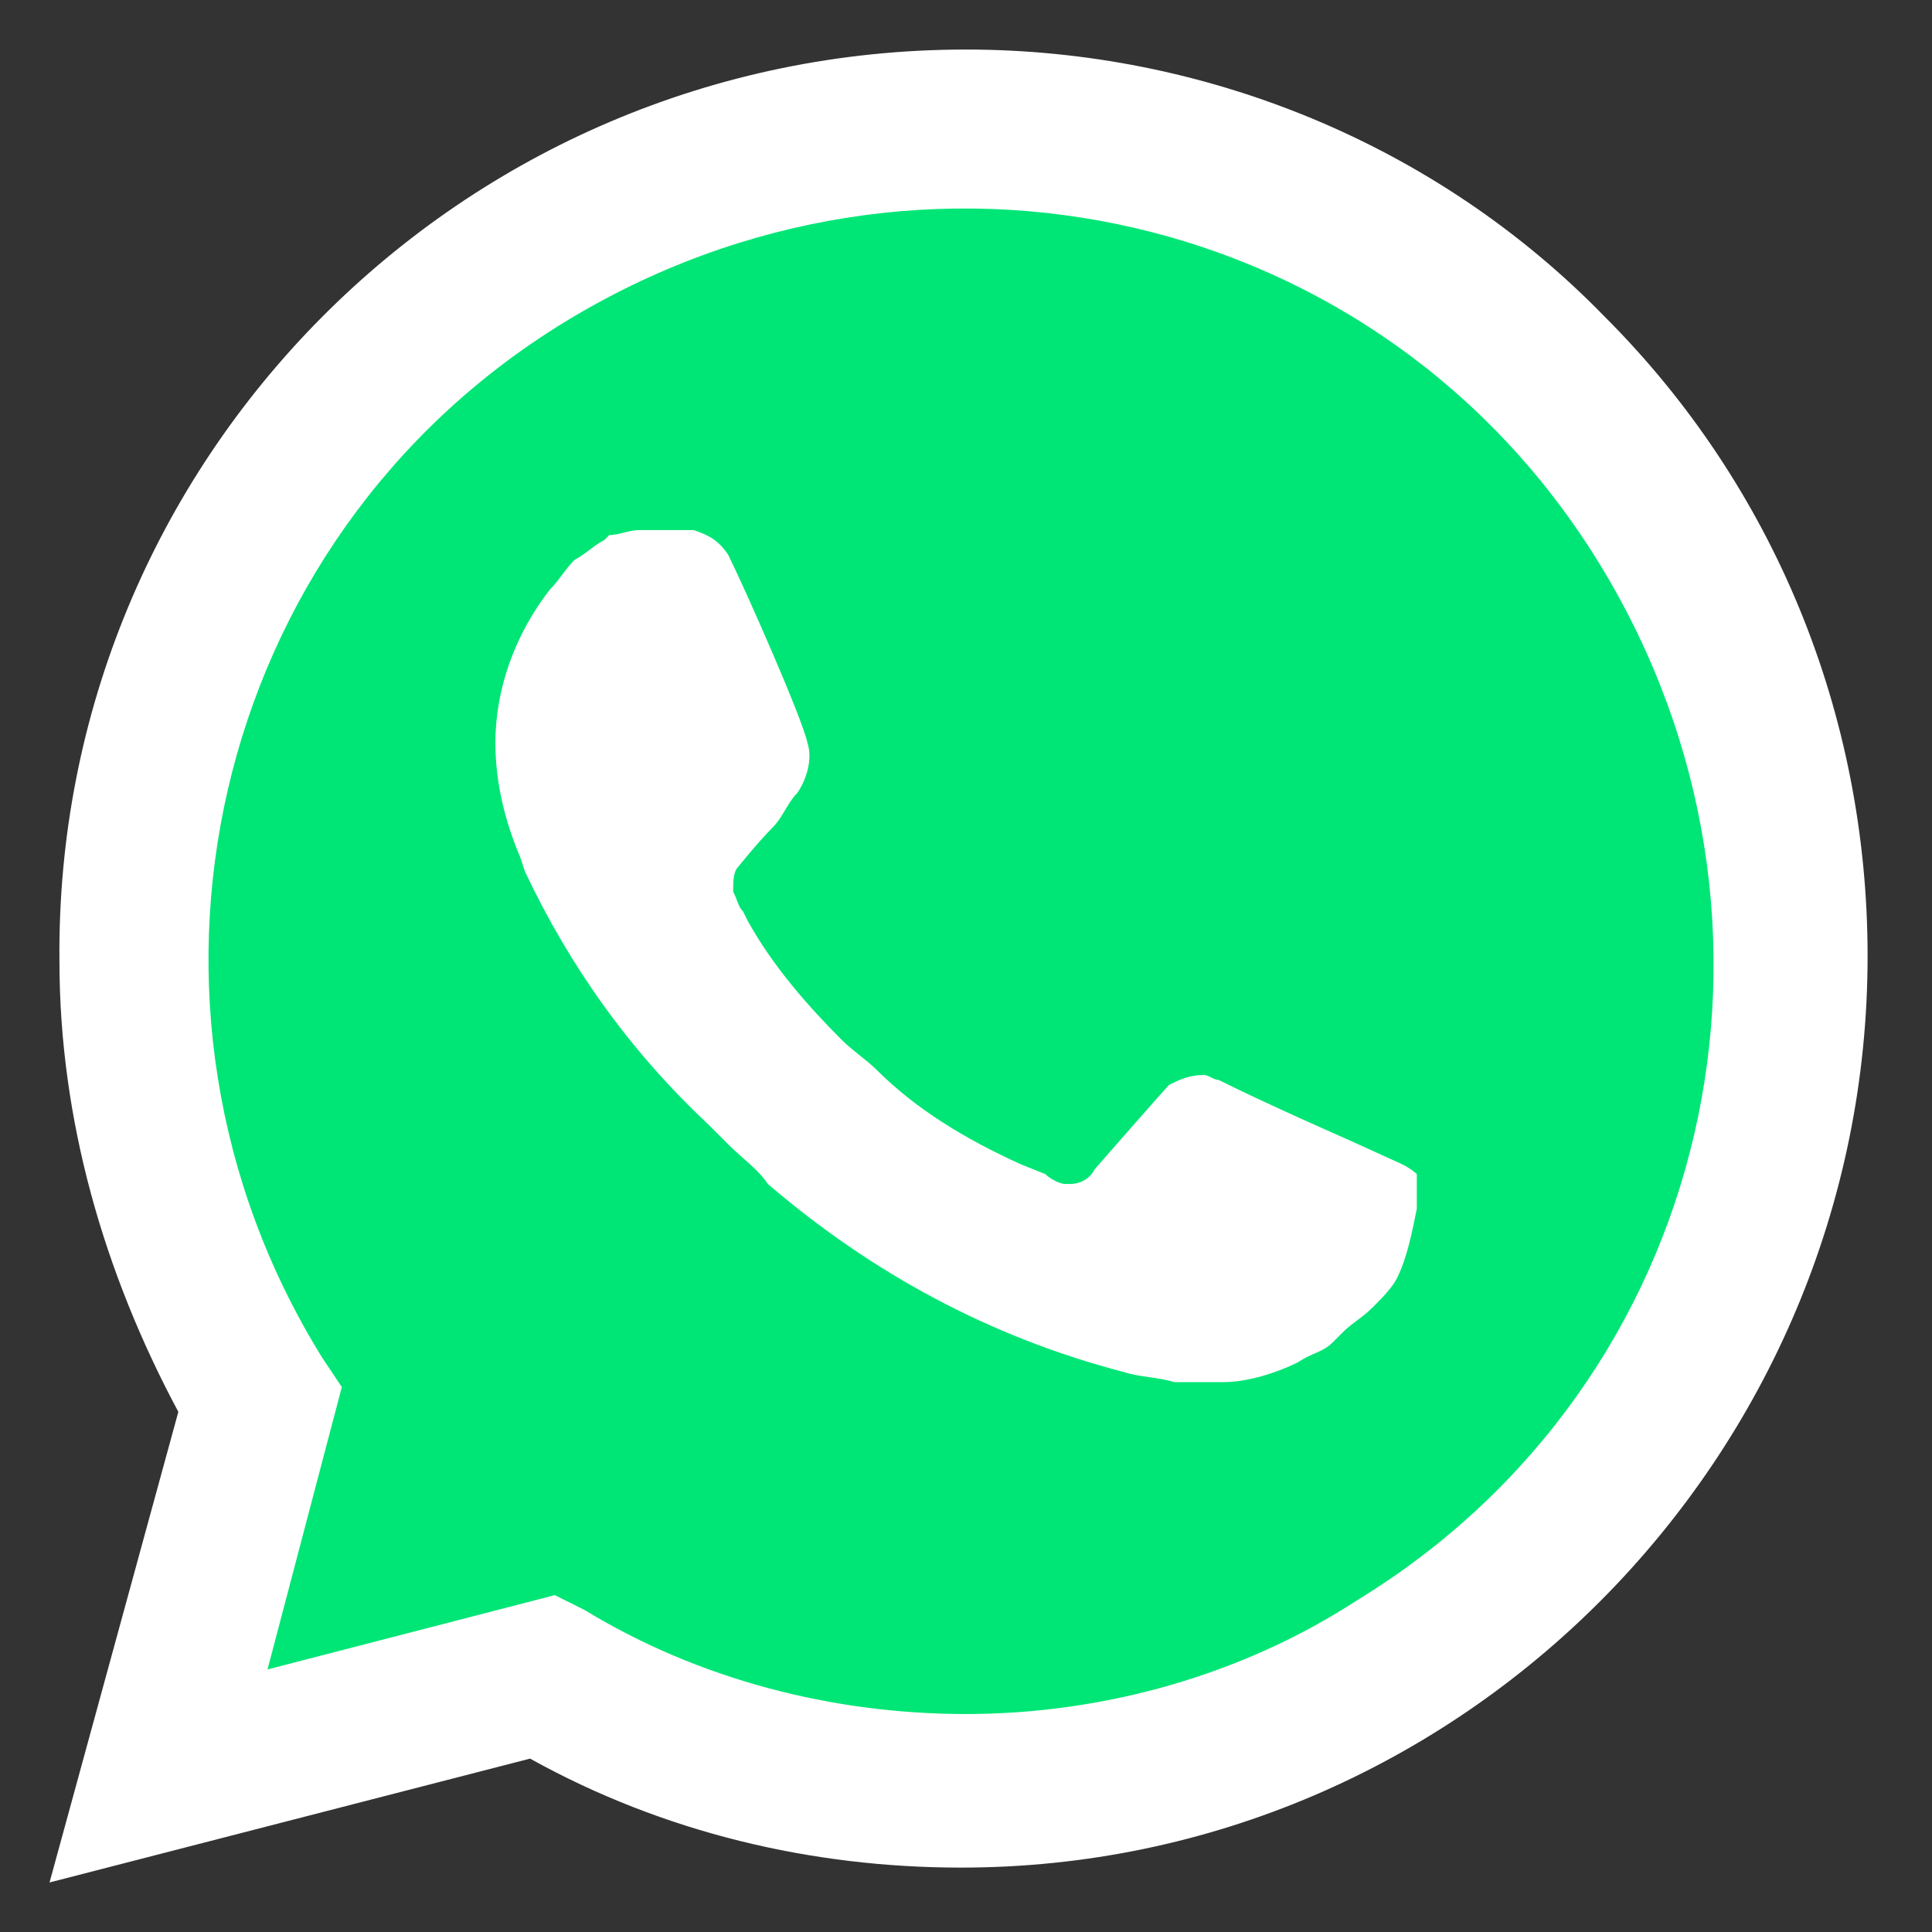
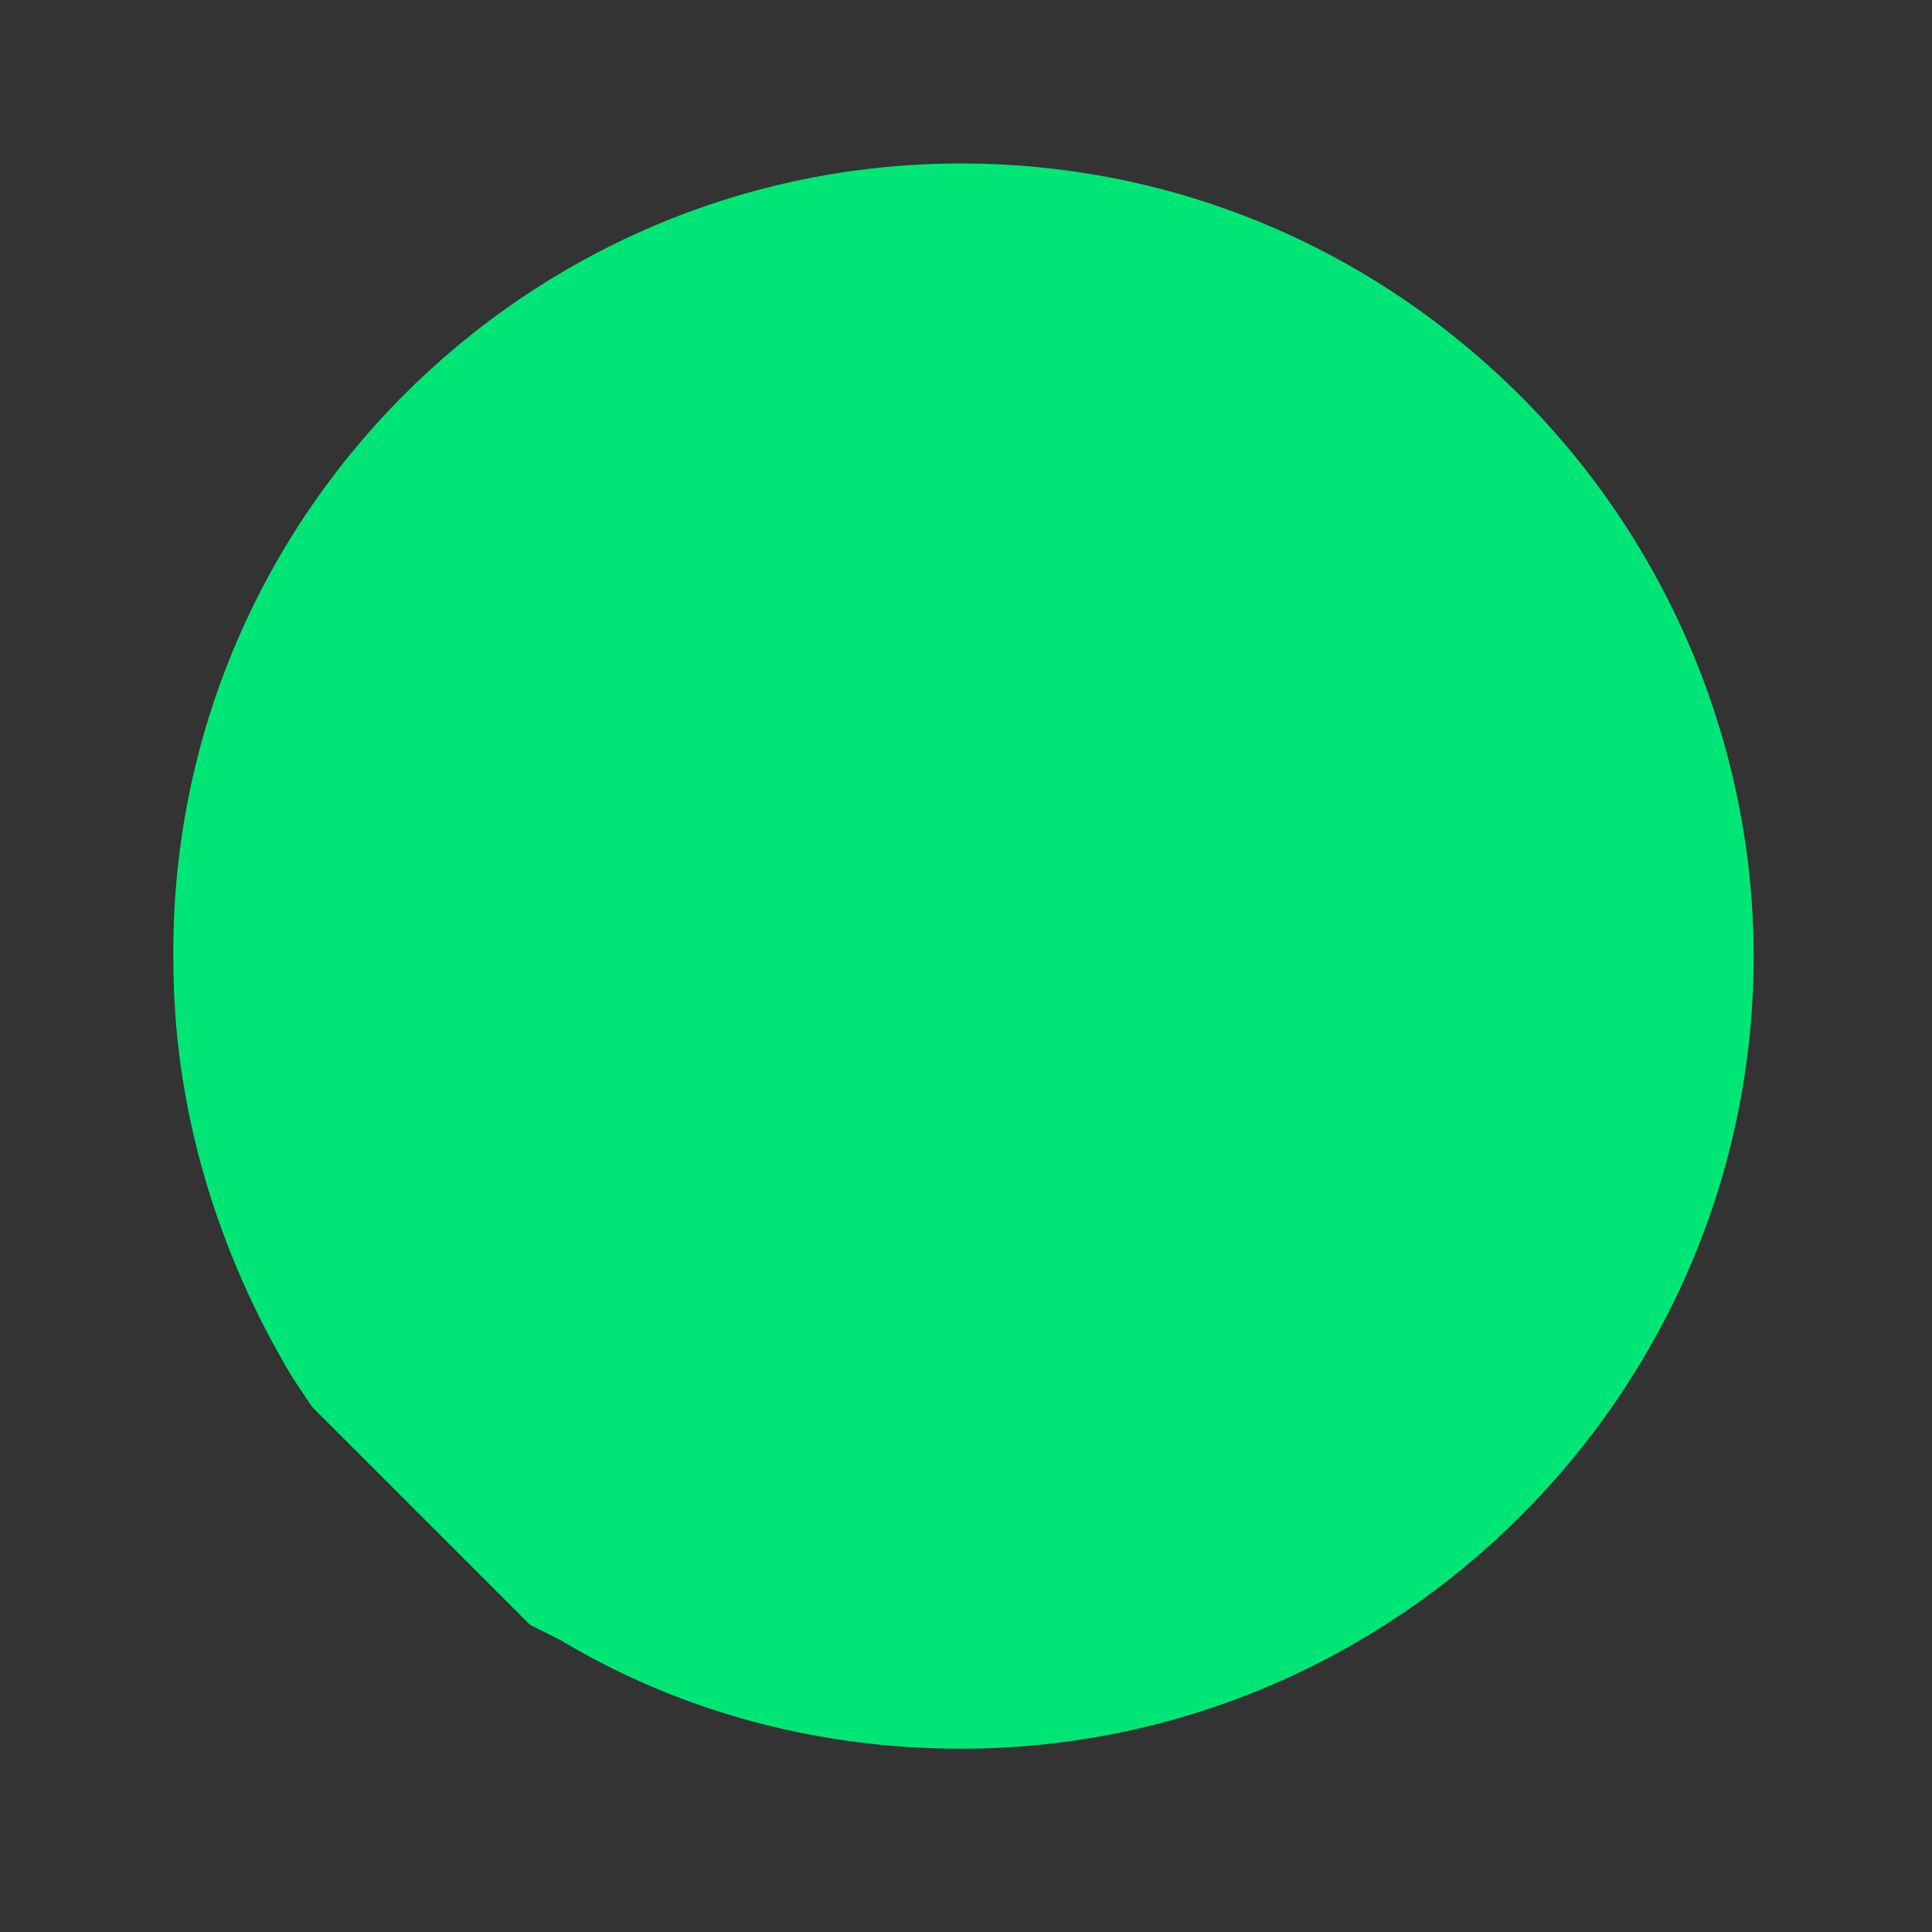
<svg xmlns="http://www.w3.org/2000/svg" version="1.1" width="39" height="39" style="enable-background:new 0 0 138 39;" xml:space="preserve">
  <rect width="100%" height="100%" fill="#333333" stroke="none" />
  <rect id="backgroundrect" width="100%" height="100%" x="0" y="0" fill="none" stroke="none" class="selected" style="" />
  <style type="text/css">
        .st0{fill:#00E676;}
        .icon_logo_white{fill:#FFFFFF;}
    </style>
  <g class="currentLayer" style="">
    <title>Layer 1</title>
-     <path class="st0" d="M10.7,32.8l0.6,0.3c2.5,1.5,5.3,2.2,8.1,2.2l0,0c8.8,0,16-7.2,16-16c0-4.2-1.7-8.3-4.7-11.3         c-3-3-7-4.7-11.3-4.7c-8.8,0-16,7.2-15.9,16.1c0,3,0.9,5.9,2.4,8.4l0.4,0.6l-1.6,5.9L10.7,32.8z" id="svg_1" />
-     <path class="icon_logo_white" d="M32.4,6.4C29,2.9,24.3,1,19.5,1C9.3,1,1.1,9.3,1.2,19.4c0,3.2,0.9,6.3,2.4,9.1L1,38l9.7-2.5         c2.7,1.5,5.7,2.2,8.7,2.2l0,0c10.1,0,18.3-8.3,18.3-18.4C37.7,14.4,35.8,9.8,32.4,6.4z M19.5,34.6L19.5,34.6c-2.7,0-5.4-0.7-7.7-2.1         l-0.6-0.3l-5.8,1.5L6.9,28l-0.4-0.6c-4.4-7.1-2.3-16.5,4.9-20.9s16.5-2.3,20.9,4.9s2.3,16.5-4.9,20.9C25.1,33.8,22.3,34.6,19.5,34.6         z M28.3,23.5L27.2,23c0,0-1.6-0.7-2.6-1.2c-0.1,0-0.2-0.1-0.3-0.1c-0.3,0-0.5,0.1-0.7,0.2l0,0c0,0-0.1,0.1-1.5,1.7         c-0.1,0.2-0.3,0.3-0.5,0.3h-0.1c-0.1,0-0.3-0.1-0.4-0.2l-0.5-0.2l0,0c-1.1-0.5-2.1-1.1-2.9-1.9c-0.2-0.2-0.5-0.4-0.7-0.6         c-0.7-0.7-1.4-1.5-1.9-2.4l-0.1-0.2c-0.1-0.1-0.1-0.2-0.2-0.4c0-0.2,0-0.4,0.1-0.5c0,0,0.4-0.5,0.7-0.8c0.2-0.2,0.3-0.5,0.5-0.7         c0.2-0.3,0.3-0.7,0.2-1c-0.1-0.5-1.3-3.2-1.6-3.8c-0.2-0.3-0.4-0.4-0.7-0.5h-0.3c-0.2,0-0.5,0-0.8,0c-0.2,0-0.4,0.1-0.6,0.1         l-0.1,0.1c-0.2,0.1-0.4,0.3-0.6,0.4c-0.2,0.2-0.3,0.4-0.5,0.6c-0.7,0.9-1.1,2-1.1,3.1l0,0c0,0.8,0.2,1.6,0.5,2.3l0.1,0.3         c0.9,1.9,2.1,3.6,3.7,5.1l0.4,0.4c0.3,0.3,0.6,0.5,0.8,0.8c2.1,1.8,4.5,3.1,7.2,3.8c0.3,0.1,0.7,0.1,1,0.2l0,0c0.3,0,0.7,0,1,0         c0.5,0,1.1-0.2,1.5-0.4c0.3-0.2,0.5-0.2,0.7-0.4l0.2-0.2c0.2-0.2,0.4-0.3,0.6-0.5c0.2-0.2,0.4-0.4,0.5-0.6c0.2-0.4,0.3-0.9,0.4-1.4         c0-0.2,0-0.5,0-0.7C28.6,23.7,28.5,23.6,28.3,23.5z" id="svg_2" />
+     <path class="st0" d="M10.7,32.8l0.6,0.3c2.5,1.5,5.3,2.2,8.1,2.2l0,0c8.8,0,16-7.2,16-16c0-4.2-1.7-8.3-4.7-11.3         c-3-3-7-4.7-11.3-4.7c-8.8,0-16,7.2-15.9,16.1c0,3,0.9,5.9,2.4,8.4l0.4,0.6L10.7,32.8z" id="svg_1" />
  </g>
</svg>